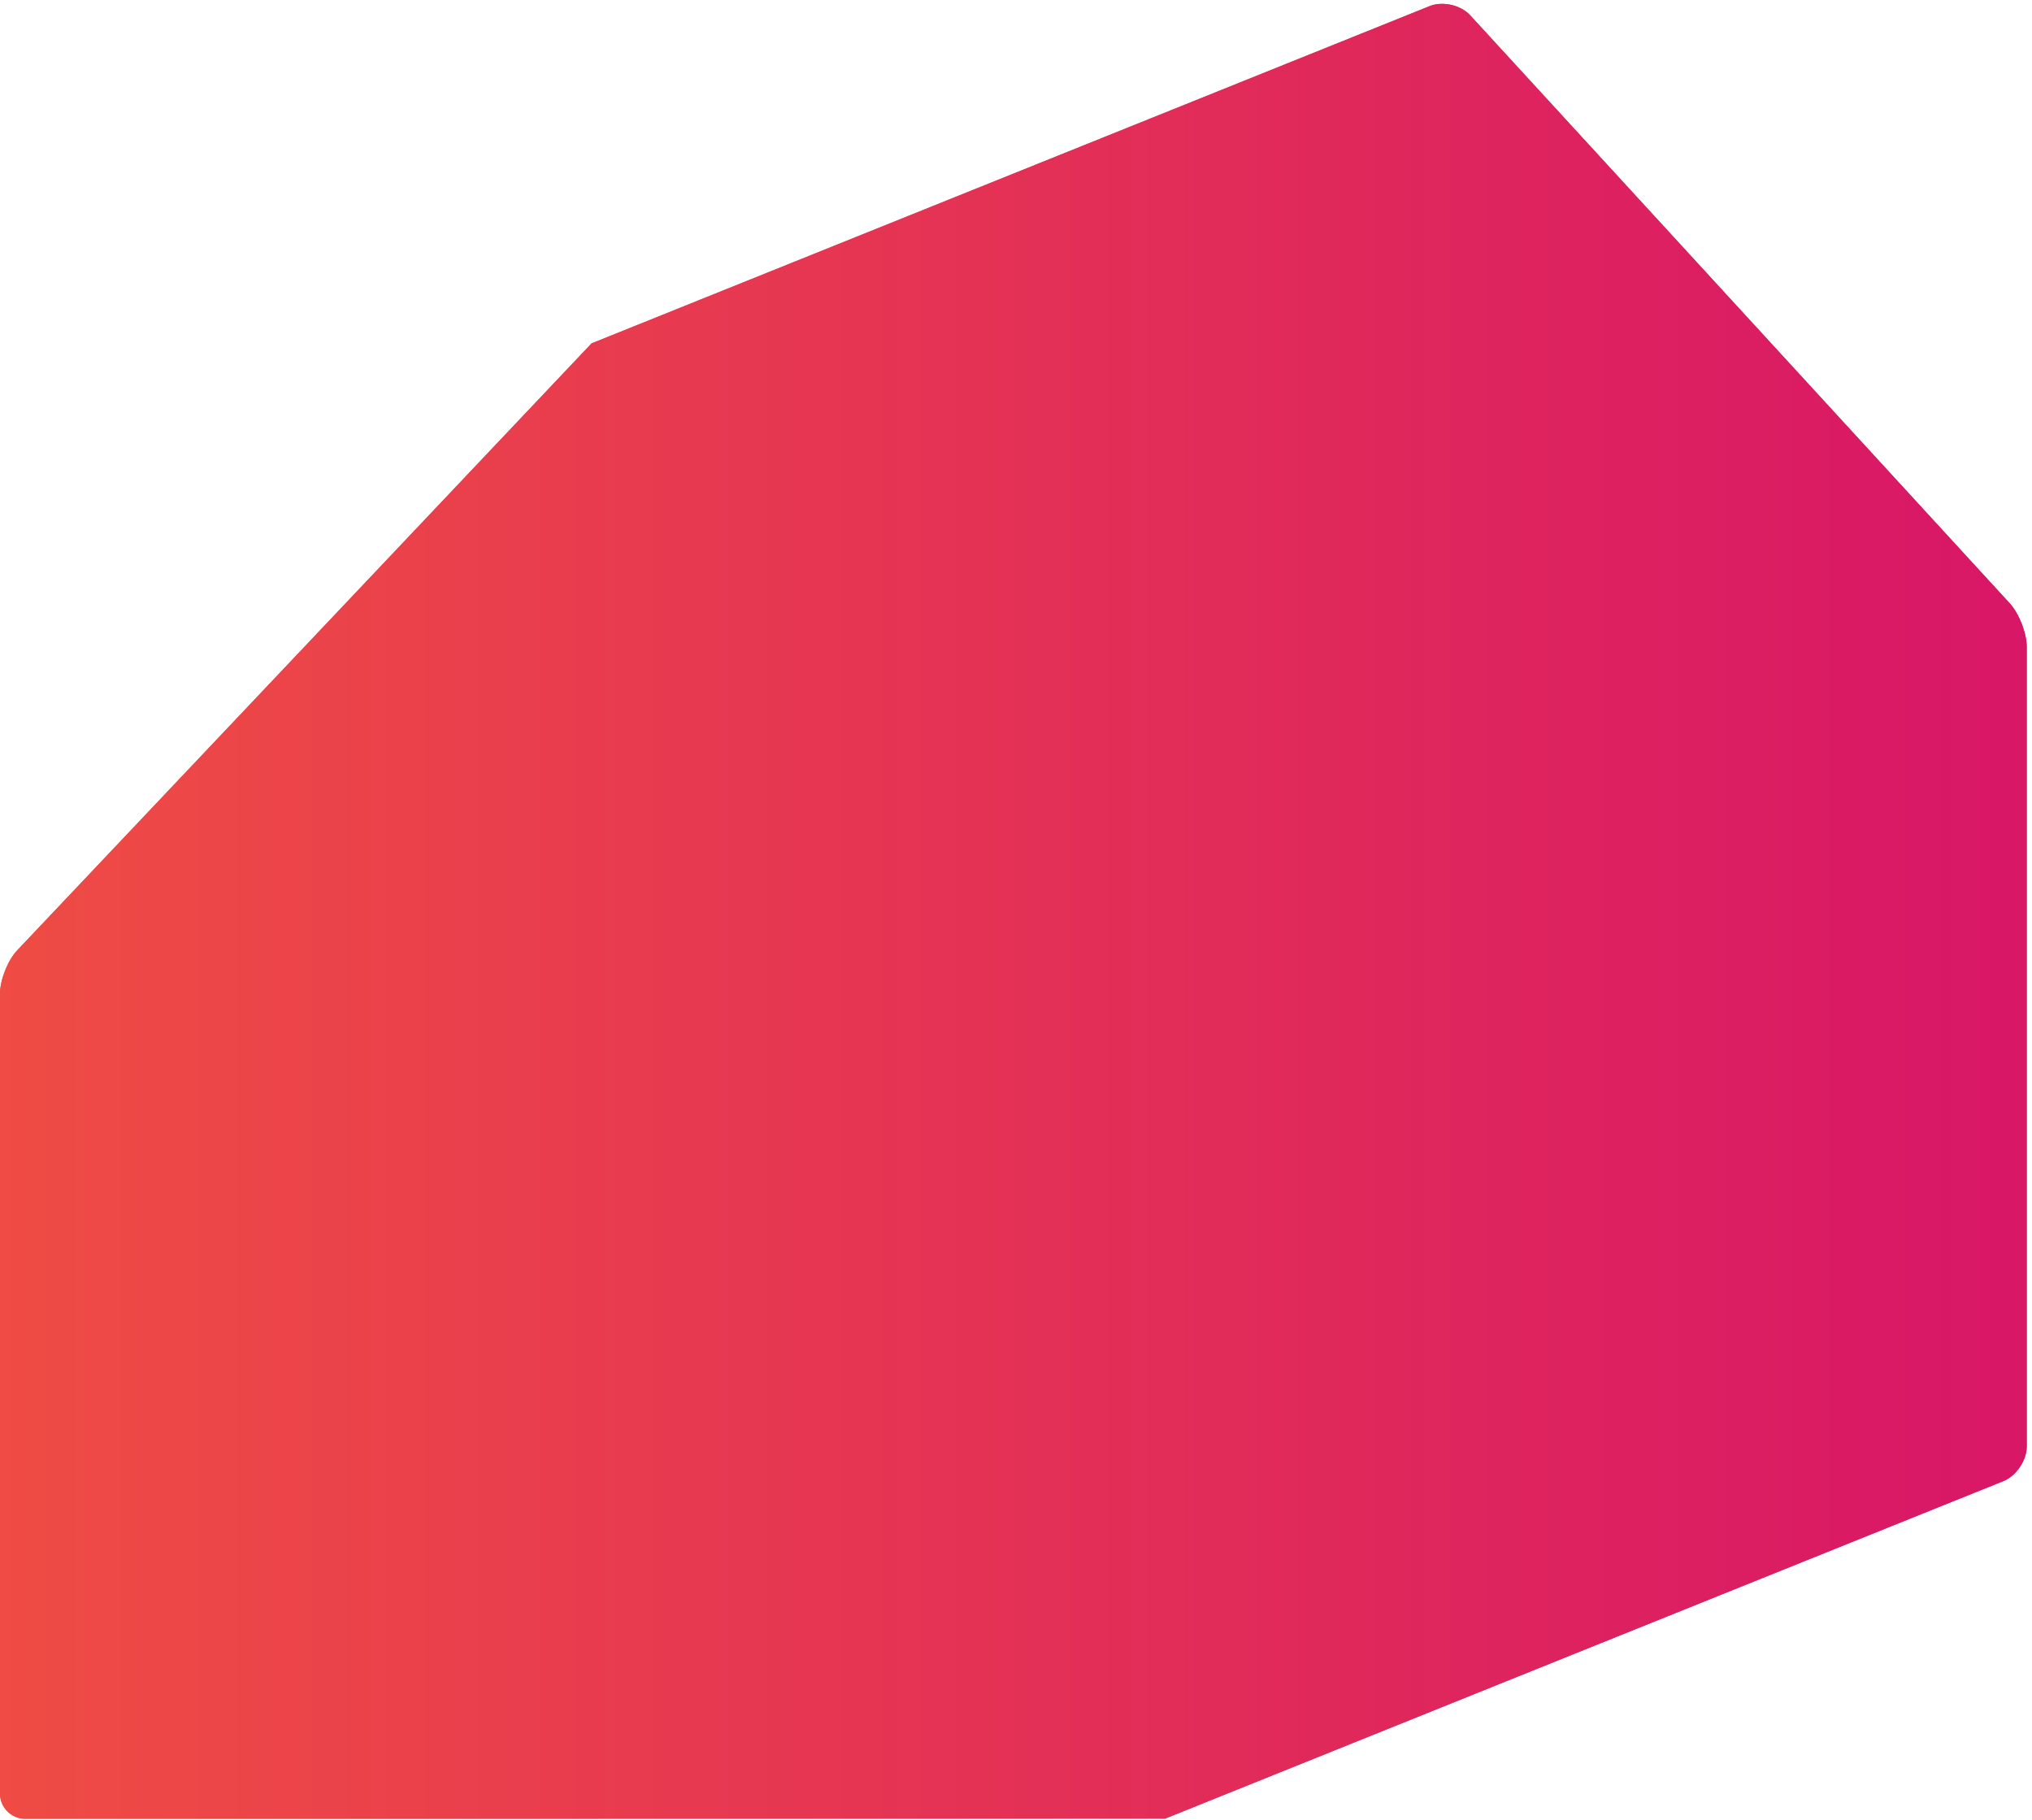
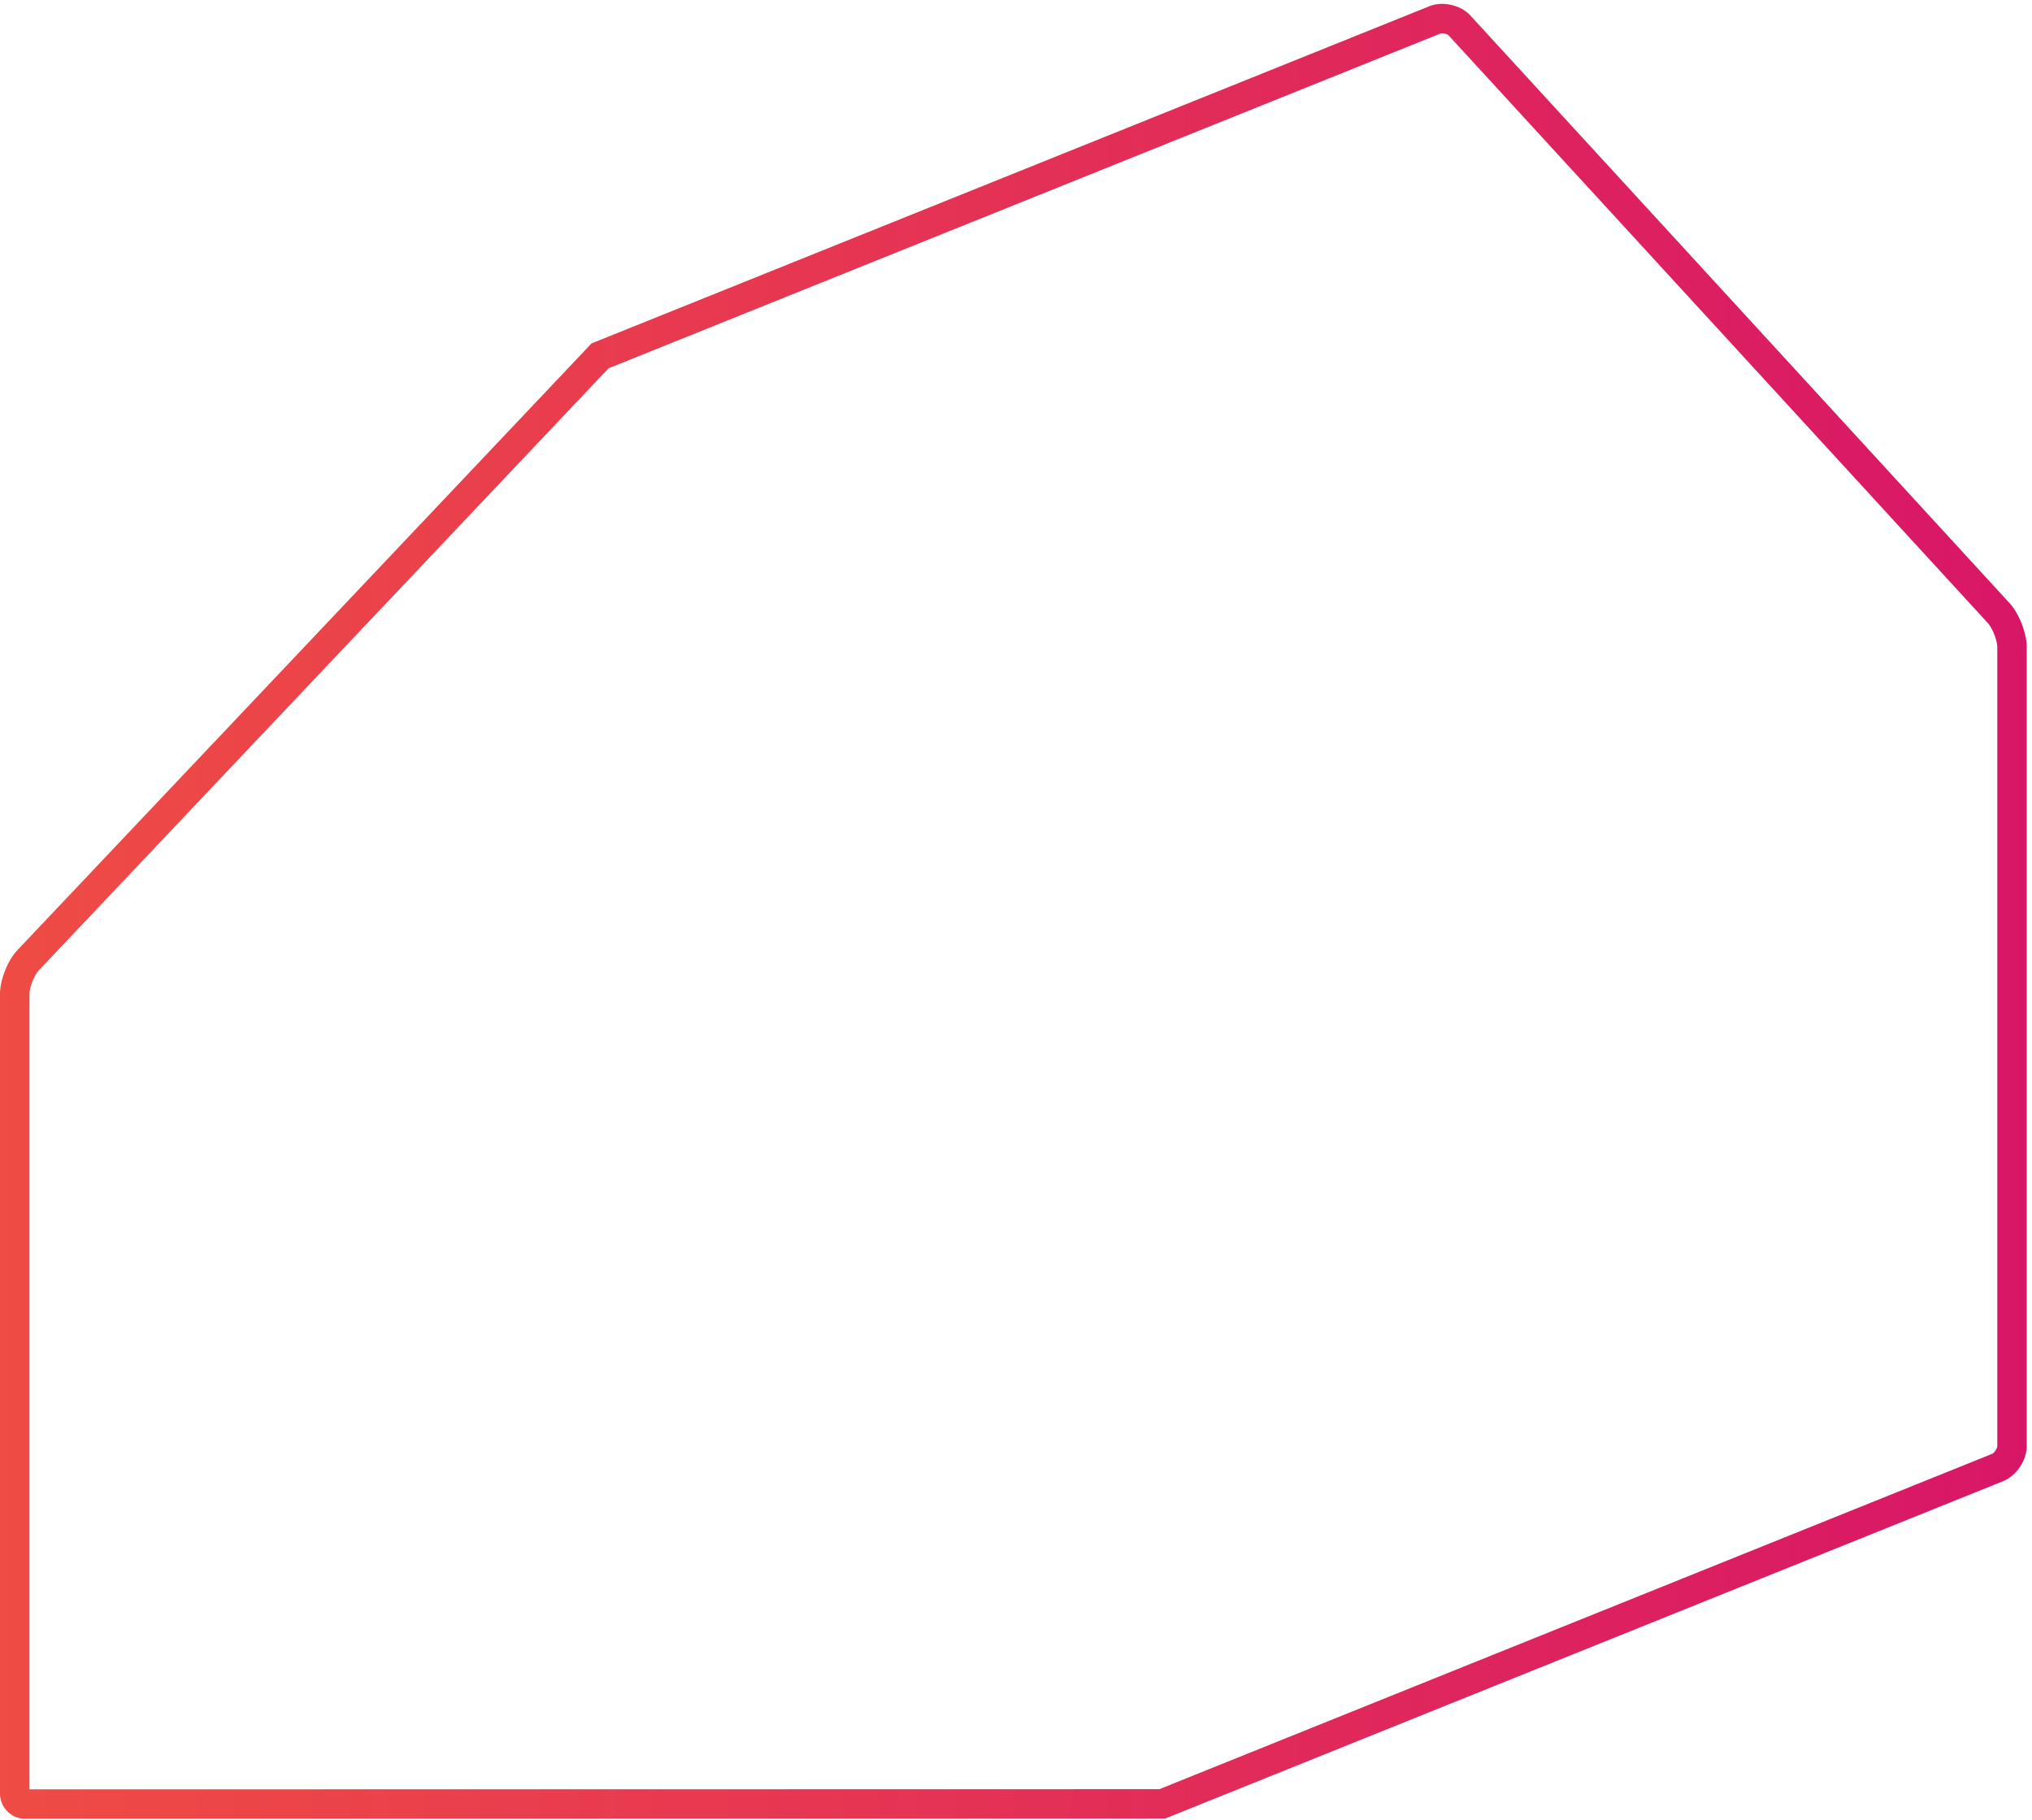
<svg xmlns="http://www.w3.org/2000/svg" width="100%" height="100%" viewBox="0 0 1150 1030" version="1.1" xml:space="preserve" style="fill-rule:evenodd;clip-rule:evenodd;stroke-linejoin:round;stroke-miterlimit:1.414;">
  <g transform="matrix(4.167,0,0,4.167,0,0)">
    <g id="casalend">
-       <path d="M272.948,81.929L199.667,2.072C198.395,0.685 195.925,0.125 194.178,0.828C194.178,0.828 80.347,46.635 80.346,46.634C80.344,46.632 2.352,129.045 2.352,129.045C1.058,130.412 0,133.071 0,134.953L0,243.578C0,245.46 1.54,247 3.422,247C3.422,247 158.253,246.989 158.253,246.975C158.253,246.962 272.087,201.14 272.087,201.14C273.834,200.437 275.262,198.322 275.262,196.439L275.262,87.873C275.262,85.991 274.221,83.316 272.948,81.929Z" style="fill:url(#_Linear1);" />
-       <path d="M195.922,0.525L195.969,0.526L196.016,0.527L196.063,0.529L196.111,0.531L196.158,0.533L196.205,0.536L196.252,0.539L196.3,0.543L196.347,0.547L196.394,0.551L196.442,0.556L196.489,0.562L196.536,0.567L196.584,0.573L196.631,0.58L196.678,0.587L196.725,0.594L196.772,0.602L196.819,0.61L196.866,0.618L196.913,0.627L196.96,0.636L197.007,0.646L197.054,0.656L197.101,0.666L197.147,0.677L197.194,0.688L197.24,0.7L197.286,0.712L197.333,0.724L197.379,0.737L197.425,0.75L197.47,0.763L197.516,0.777L197.562,0.791L197.607,0.805L197.652,0.82L197.698,0.836L197.742,0.851L197.787,0.867L197.832,0.884L197.876,0.9L197.921,0.917L197.965,0.935L198.009,0.953L198.052,0.971L198.096,0.989L198.139,1.008L198.182,1.027L198.225,1.047L198.268,1.067L198.31,1.087L198.352,1.108L198.394,1.129L198.436,1.15L198.477,1.172L198.518,1.194L198.559,1.216L198.6,1.239L198.64,1.262L198.68,1.285L198.72,1.309L198.76,1.333L198.799,1.357L198.838,1.382L198.876,1.407L198.915,1.432L198.953,1.458L198.99,1.484L199.028,1.51L199.065,1.537L199.101,1.564L199.138,1.591L199.174,1.619L199.209,1.647L199.244,1.675L199.279,1.704L199.314,1.733L199.348,1.762L199.382,1.792L199.415,1.822L199.448,1.852L199.48,1.882L199.513,1.913L199.544,1.944L199.576,1.976L199.607,2.008L199.637,2.04L199.667,2.072L272.948,81.929L272.978,81.962L273.007,81.995L273.037,82.029L273.067,82.063L273.096,82.097L273.125,82.132L273.155,82.168L273.184,82.204L273.213,82.24L273.242,82.277L273.271,82.314L273.299,82.351L273.328,82.389L273.356,82.428L273.385,82.466L273.413,82.505L273.441,82.545L273.469,82.585L273.497,82.625L273.525,82.666L273.552,82.706L273.58,82.748L273.607,82.789L273.634,82.831L273.661,82.874L273.688,82.916L273.715,82.959L273.742,83.002L273.768,83.046L273.794,83.09L273.821,83.134L273.847,83.178L273.872,83.223L273.898,83.268L273.924,83.313L273.949,83.359L273.974,83.404L273.999,83.45L274.024,83.497L274.049,83.543L274.073,83.59L274.098,83.637L274.122,83.684L274.146,83.731L274.169,83.779L274.193,83.827L274.216,83.875L274.24,83.923L274.263,83.971L274.285,84.02L274.308,84.069L274.33,84.118L274.353,84.167L274.375,84.216L274.396,84.265L274.418,84.315L274.439,84.364L274.46,84.414L274.481,84.464L274.502,84.514L274.522,84.564L274.543,84.615L274.563,84.665L274.582,84.715L274.602,84.766L274.621,84.817L274.64,84.867L274.659,84.918L274.678,84.969L274.696,85.02L274.714,85.071L274.732,85.122L274.75,85.173L274.767,85.224L274.784,85.275L274.801,85.326L274.817,85.377L274.834,85.429L274.85,85.48L274.865,85.531L274.881,85.582L274.896,85.633L274.911,85.684L274.926,85.736L274.94,85.787L274.954,85.838L274.968,85.889L274.982,85.94L274.995,85.991L275.008,86.042L275.021,86.092L275.033,86.143L275.045,86.194L275.057,86.244L275.068,86.295L275.079,86.345L275.09,86.396L275.101,86.446L275.111,86.496L275.121,86.546L275.131,86.596L275.14,86.645L275.149,86.695L275.158,86.744L275.166,86.794L275.174,86.843L275.182,86.892L275.189,86.941L275.196,86.989L275.202,87.038L275.209,87.086L275.215,87.134L275.22,87.182L275.226,87.23L275.231,87.277L275.235,87.324L275.239,87.372L275.243,87.418L275.247,87.465L275.25,87.511L275.253,87.557L275.255,87.603L275.257,87.649L275.259,87.694L275.26,87.739L275.261,87.784L275.262,87.829L275.262,87.873L275.262,196.439L275.262,196.483L275.261,196.527L275.26,196.572L275.258,196.616L275.256,196.661L275.253,196.705L275.249,196.75L275.246,196.794L275.241,196.839L275.236,196.884L275.231,196.929L275.225,196.973L275.219,197.018L275.212,197.063L275.205,197.108L275.197,197.153L275.189,197.198L275.18,197.243L275.171,197.287L275.162,197.332L275.152,197.377L275.141,197.422L275.13,197.467L275.119,197.512L275.107,197.557L275.095,197.601L275.082,197.646L275.069,197.691L275.055,197.735L275.041,197.78L275.026,197.825L275.012,197.869L274.996,197.913L274.981,197.958L274.964,198.002L274.948,198.046L274.931,198.09L274.913,198.134L274.896,198.178L274.877,198.222L274.859,198.266L274.84,198.309L274.821,198.353L274.801,198.396L274.781,198.44L274.76,198.483L274.739,198.526L274.718,198.569L274.696,198.611L274.674,198.654L274.652,198.696L274.629,198.739L274.606,198.781L274.583,198.823L274.559,198.864L274.535,198.906L274.51,198.947L274.486,198.989L274.46,199.03L274.435,199.071L274.409,199.111L274.383,199.152L274.356,199.192L274.33,199.232L274.302,199.272L274.275,199.311L274.247,199.351L274.219,199.39L274.191,199.429L274.162,199.468L274.133,199.506L274.104,199.544L274.074,199.582L274.044,199.62L274.014,199.657L273.984,199.694L273.953,199.731L273.922,199.768L273.891,199.804L273.859,199.84L273.828,199.876L273.795,199.911L273.763,199.946L273.73,199.981L273.698,200.016L273.664,200.05L273.631,200.084L273.598,200.117L273.564,200.151L273.53,200.184L273.495,200.216L273.461,200.248L273.426,200.28L273.391,200.312L273.356,200.343L273.32,200.374L273.284,200.404L273.249,200.434L273.212,200.464L273.176,200.493L273.14,200.522L273.103,200.551L273.066,200.579L273.029,200.606L272.991,200.634L272.954,200.661L272.916,200.687L272.878,200.713L272.84,200.739L272.802,200.764L272.764,200.789L272.725,200.813L272.686,200.837L272.647,200.861L272.608,200.884L272.569,200.906L272.53,200.929L272.49,200.95L272.45,200.971L272.411,200.992L272.371,201.012L272.33,201.032L272.29,201.051L272.25,201.07L272.209,201.088L272.169,201.106L272.128,201.123L272.087,201.14L254.3,208.3L236.069,215.639L215.17,224.053L204.554,228.327L194.271,232.467L184.655,236.339L176.04,239.808L168.758,242.74L165.722,243.963L163.144,245.002L161.067,245.839L159.531,246.458L158.98,246.681L158.58,246.842L158.336,246.941L158.274,246.966L158.253,246.975L158.225,246.975L158.141,246.976L157.809,246.976L157.264,246.977L156.514,246.978L154.426,246.979L151.6,246.98L148.094,246.981L143.964,246.983L134.061,246.985L122.342,246.987L109.264,246.989L95.277,246.991L80.838,246.993L52.411,246.996L27.614,246.998L3.422,247L3.378,247L3.334,246.999L3.29,246.997L3.247,246.996L3.203,246.993L3.16,246.99L3.116,246.986L3.073,246.982L3.031,246.978L2.988,246.972L2.945,246.967L2.903,246.96L2.86,246.954L2.818,246.946L2.776,246.938L2.735,246.93L2.693,246.921L2.652,246.912L2.61,246.902L2.569,246.892L2.529,246.881L2.488,246.87L2.448,246.858L2.407,246.845L2.367,246.833L2.328,246.819L2.288,246.806L2.249,246.791L2.209,246.777L2.171,246.762L2.132,246.746L2.093,246.73L2.055,246.713L2.017,246.696L1.979,246.679L1.942,246.661L1.905,246.643L1.868,246.624L1.831,246.605L1.794,246.585L1.758,246.565L1.722,246.545L1.687,246.524L1.651,246.503L1.616,246.481L1.581,246.459L1.547,246.436L1.512,246.413L1.478,246.39L1.444,246.366L1.411,246.342L1.378,246.318L1.345,246.293L1.313,246.268L1.28,246.242L1.249,246.216L1.217,246.19L1.186,246.163L1.155,246.136L1.124,246.108L1.094,246.08L1.064,246.052L1.034,246.024L1.005,245.995L0.976,245.966L0.948,245.936L0.92,245.906L0.892,245.876L0.864,245.845L0.837,245.814L0.81,245.783L0.784,245.751L0.758,245.72L0.732,245.687L0.707,245.655L0.682,245.622L0.658,245.589L0.634,245.556L0.61,245.522L0.587,245.488L0.564,245.453L0.541,245.419L0.519,245.384L0.497,245.349L0.476,245.313L0.455,245.278L0.435,245.242L0.415,245.206L0.395,245.169L0.376,245.132L0.357,245.095L0.339,245.058L0.321,245.021L0.304,244.983L0.287,244.945L0.27,244.907L0.254,244.868L0.238,244.829L0.223,244.791L0.209,244.751L0.194,244.712L0.181,244.672L0.167,244.633L0.155,244.593L0.142,244.552L0.13,244.512L0.119,244.471L0.108,244.431L0.098,244.39L0.088,244.348L0.079,244.307L0.07,244.265L0.062,244.224L0.054,244.182L0.046,244.14L0.04,244.097L0.033,244.055L0.028,244.012L0.022,243.969L0.018,243.927L0.014,243.884L0.01,243.84L0.007,243.797L0.004,243.753L0.003,243.71L0.001,243.666L0,243.622L0,243.578L0,134.953L0,134.909L0.001,134.864L0.002,134.819L0.003,134.774L0.005,134.729L0.007,134.683L0.009,134.638L0.012,134.592L0.015,134.545L0.019,134.499L0.023,134.452L0.027,134.405L0.032,134.358L0.037,134.31L0.042,134.263L0.048,134.215L0.054,134.167L0.06,134.119L0.067,134.07L0.074,134.022L0.082,133.973L0.09,133.924L0.098,133.875L0.106,133.826L0.115,133.777L0.124,133.727L0.134,133.678L0.143,133.628L0.153,133.578L0.164,133.528L0.174,133.478L0.186,133.428L0.197,133.378L0.209,133.328L0.221,133.277L0.233,133.227L0.245,133.176L0.258,133.126L0.271,133.075L0.285,133.024L0.299,132.973L0.313,132.923L0.327,132.872L0.342,132.821L0.357,132.77L0.372,132.719L0.387,132.668L0.403,132.617L0.419,132.566L0.435,132.515L0.452,132.464L0.469,132.413L0.486,132.362L0.503,132.312L0.521,132.261L0.539,132.21L0.557,132.159L0.575,132.109L0.594,132.058L0.613,132.007L0.632,131.957L0.651,131.906L0.671,131.856L0.691,131.806L0.711,131.756L0.731,131.706L0.752,131.656L0.773,131.606L0.794,131.556L0.815,131.507L0.836,131.457L0.858,131.408L0.88,131.359L0.902,131.31L0.924,131.261L0.947,131.212L0.97,131.163L0.993,131.115L1.016,131.067L1.039,131.019L1.063,130.971L1.086,130.923L1.11,130.876L1.135,130.829L1.159,130.782L1.183,130.735L1.208,130.688L1.233,130.642L1.258,130.596L1.283,130.55L1.309,130.504L1.334,130.459L1.36,130.414L1.386,130.369L1.412,130.324L1.439,130.28L1.465,130.236L1.492,130.192L1.518,130.149L1.545,130.106L1.572,130.063L1.6,130.021L1.627,129.978L1.654,129.937L1.682,129.895L1.71,129.854L1.738,129.813L1.766,129.773L1.794,129.732L1.822,129.693L1.851,129.653L1.879,129.614L1.908,129.575L1.937,129.537L1.966,129.499L1.995,129.462L2.024,129.425L2.053,129.388L2.083,129.352L2.112,129.316L2.142,129.281L2.172,129.246L2.201,129.211L2.231,129.177L2.261,129.143L2.292,129.11L2.322,129.077L2.352,129.045L14.538,116.168L41.348,87.839L55.667,72.708L68.159,59.51L76.994,50.175L79.47,47.559L80.122,46.87L80.346,46.634L81.625,46.12L85.238,44.666L98.133,39.477L137.262,23.731L194.178,0.828L194.219,0.812L194.26,0.796L194.302,0.781L194.344,0.766L194.386,0.751L194.428,0.737L194.471,0.724L194.514,0.711L194.557,0.698L194.6,0.686L194.643,0.674L194.687,0.663L194.731,0.652L194.775,0.642L194.819,0.632L194.863,0.623L194.908,0.614L194.953,0.605L194.997,0.597L195.043,0.589L195.088,0.582L195.133,0.575L195.179,0.569L195.224,0.563L195.27,0.557L195.316,0.552L195.362,0.548L195.408,0.543L195.454,0.54L195.501,0.536L195.547,0.533L195.594,0.531L195.64,0.529L195.687,0.527L195.734,0.526L195.781,0.525L195.828,0.524L195.875,0.524L195.922,0.525ZM195.846,4.524L195.835,4.525L195.824,4.525L195.813,4.525L195.802,4.525L195.792,4.526L195.782,4.526L195.773,4.527L195.763,4.528L195.754,4.528L195.746,4.529L195.738,4.53L195.73,4.531L195.722,4.532L195.715,4.533L195.708,4.534L195.702,4.535L195.696,4.536L195.691,4.537L195.686,4.537L195.681,4.538L195.677,4.539L195.673,4.54L195.669,4.541L195.666,4.541L195.664,4.542L195.662,4.543L195.662,4.543L195.66,4.543L138.756,27.442L99.626,43.188L86.731,48.377L83.117,49.831L82.649,50.019L82.375,50.309L79.899,52.924L71.064,62.259L58.573,75.458L44.253,90.588L17.444,118.917L5.263,131.788L5.25,131.802L5.243,131.809L5.236,131.817L5.228,131.827L5.219,131.837L5.21,131.847L5.201,131.858L5.191,131.87L5.181,131.882L5.17,131.896L5.159,131.909L5.147,131.924L5.136,131.939L5.124,131.955L5.112,131.971L5.099,131.988L5.086,132.006L5.073,132.024L5.06,132.042L5.046,132.061L5.033,132.081L5.019,132.102L5.005,132.122L4.991,132.143L4.976,132.165L4.962,132.187L4.947,132.21L4.933,132.233L4.918,132.257L4.903,132.281L4.888,132.306L4.873,132.331L4.858,132.356L4.843,132.382L4.828,132.408L4.813,132.435L4.798,132.461L4.782,132.488L4.767,132.516L4.752,132.544L4.737,132.572L4.722,132.601L4.706,132.63L4.691,132.659L4.676,132.688L4.661,132.718L4.646,132.748L4.632,132.778L4.617,132.808L4.602,132.839L4.587,132.87L4.573,132.901L4.558,132.932L4.544,132.964L4.53,132.995L4.516,133.027L4.502,133.059L4.488,133.091L4.474,133.123L4.46,133.155L4.447,133.187L4.433,133.22L4.42,133.253L4.407,133.285L4.394,133.318L4.381,133.351L4.369,133.383L4.356,133.416L4.344,133.449L4.332,133.482L4.32,133.515L4.309,133.547L4.297,133.58L4.286,133.613L4.274,133.645L4.263,133.678L4.253,133.711L4.242,133.743L4.232,133.776L4.222,133.808L4.212,133.84L4.202,133.872L4.192,133.904L4.183,133.936L4.174,133.967L4.165,133.999L4.157,134.03L4.148,134.061L4.14,134.091L4.132,134.122L4.124,134.152L4.117,134.182L4.11,134.212L4.103,134.241L4.096,134.27L4.09,134.299L4.083,134.327L4.077,134.356L4.072,134.383L4.066,134.411L4.061,134.438L4.056,134.464L4.051,134.49L4.046,134.516L4.042,134.541L4.038,134.566L4.034,134.59L4.03,134.614L4.027,134.637L4.024,134.66L4.021,134.682L4.018,134.704L4.016,134.725L4.013,134.745L4.011,134.765L4.009,134.784L4.008,134.802L4.006,134.82L4.005,134.837L4.004,134.853L4.003,134.868L4.002,134.883L4.001,134.897L4.001,134.91L4,134.922L4,134.933L4,134.943L4,134.962L4,243L27.614,242.998L52.411,242.996L80.837,242.993L95.277,242.991L109.263,242.989L122.342,242.987L134.06,242.985L143.963,242.983L148.093,242.981L151.599,242.98L154.424,242.979L156.511,242.978L157.26,242.977L157.47,242.977L157.482,242.972L158.035,242.749L159.571,242.129L161.649,241.292L164.227,240.253L167.264,239.03L174.545,236.097L183.161,232.628L192.777,228.756L203.06,224.616L213.676,220.342L234.575,211.928L252.807,204.589L270.583,197.434L270.587,197.432L270.587,197.432L270.589,197.431L270.59,197.43L270.593,197.429L270.596,197.427L270.599,197.425L270.602,197.423L270.606,197.42L270.61,197.418L270.615,197.415L270.621,197.411L270.626,197.408L270.632,197.404L270.637,197.4L270.644,197.395L270.65,197.391L270.657,197.385L270.664,197.38L270.671,197.374L270.679,197.368L270.687,197.362L270.694,197.356L270.703,197.348L270.711,197.342L270.72,197.334L270.729,197.326L270.737,197.319L270.746,197.31L270.755,197.302L270.765,197.293L270.773,197.284L270.783,197.275L270.793,197.265L270.802,197.256L270.812,197.246L270.821,197.236L270.832,197.225L270.841,197.215L270.851,197.203L270.861,197.192L270.871,197.181L270.881,197.17L270.891,197.158L270.901,197.146L270.91,197.135L270.92,197.122L270.93,197.11L270.94,197.097L270.949,197.085L270.958,197.073L270.969,197.059L270.978,197.046L270.987,197.033L270.997,197.02L271.006,197.007L271.015,196.993L271.024,196.98L271.032,196.967L271.041,196.953L271.05,196.939L271.058,196.926L271.067,196.912L271.075,196.898L271.083,196.884L271.091,196.871L271.099,196.858L271.106,196.845L271.114,196.831L271.121,196.817L271.128,196.803L271.136,196.789L271.142,196.777L271.148,196.764L271.155,196.75L271.161,196.737L271.167,196.724L271.173,196.711L271.179,196.698L271.184,196.685L271.189,196.674L271.194,196.662L271.199,196.649L271.204,196.637L271.209,196.626L271.213,196.614L271.217,196.603L271.221,196.592L271.224,196.582L271.228,196.572L271.231,196.56L271.234,196.551L271.237,196.542L271.24,196.532L271.242,196.523L271.245,196.515L271.247,196.506L271.249,196.498L271.251,196.491L271.253,196.484L271.254,196.478L271.255,196.471L271.257,196.464L271.258,196.459L271.259,196.455L271.259,196.45L271.26,196.445L271.261,196.443L271.261,196.44L271.262,196.435L271.262,196.432L271.262,196.432L271.262,196.432L271.262,196.427L271.262,87.881L271.262,87.863L271.262,87.852L271.262,87.84L271.261,87.828L271.261,87.814L271.26,87.799L271.259,87.784L271.258,87.768L271.257,87.752L271.256,87.733L271.254,87.716L271.253,87.697L271.251,87.677L271.249,87.657L271.246,87.635L271.244,87.614L271.241,87.593L271.238,87.57L271.235,87.546L271.231,87.522L271.228,87.497L271.224,87.473L271.22,87.448L271.215,87.422L271.211,87.395L271.206,87.369L271.201,87.342L271.196,87.314L271.19,87.287L271.184,87.258L271.178,87.228L271.172,87.2L271.165,87.171L271.158,87.14L271.152,87.111L271.144,87.081L271.137,87.05L271.129,87.018L271.121,86.988L271.113,86.957L271.105,86.925L271.096,86.894L271.087,86.861L271.078,86.829L271.069,86.797L271.06,86.765L271.05,86.732L271.04,86.699L271.03,86.666L271.02,86.634L271.009,86.6L270.998,86.566L270.987,86.533L270.976,86.5L270.965,86.468L270.953,86.434L270.941,86.4L270.929,86.366L270.918,86.334L270.905,86.3L270.893,86.266L270.88,86.233L270.868,86.2L270.855,86.166L270.842,86.133L270.829,86.1L270.815,86.067L270.802,86.033L270.788,86.001L270.775,85.968L270.76,85.935L270.746,85.903L270.733,85.871L270.718,85.838L270.704,85.806L270.69,85.775L270.675,85.743L270.66,85.711L270.646,85.68L270.631,85.648L270.616,85.617L270.601,85.587L270.586,85.557L270.571,85.527L270.556,85.497L270.541,85.467L270.526,85.439L270.511,85.41L270.495,85.38L270.48,85.352L270.465,85.325L270.45,85.297L270.435,85.27L270.42,85.243L270.404,85.216L270.389,85.19L270.375,85.165L270.36,85.14L270.345,85.116L270.33,85.09L270.315,85.066L270.301,85.043L270.286,85.021L270.272,84.998L270.257,84.975L270.243,84.954L270.229,84.933L270.216,84.913L270.202,84.893L270.189,84.874L270.176,84.855L270.163,84.837L270.15,84.819L270.137,84.802L270.125,84.786L270.113,84.77L270.101,84.755L270.09,84.74L270.08,84.726L270.07,84.714L270.06,84.702L270.049,84.689L270.04,84.678L270.031,84.668L270.023,84.658L270.015,84.649L270.008,84.641L269.995,84.627L196.727,4.785L196.726,4.783L196.726,4.783L196.725,4.782L196.722,4.78L196.72,4.779L196.718,4.777L196.715,4.774L196.711,4.772L196.708,4.769L196.703,4.766L196.699,4.763L196.694,4.759L196.689,4.756L196.683,4.752L196.677,4.748L196.671,4.744L196.664,4.74L196.657,4.736L196.65,4.731L196.642,4.727L196.634,4.722L196.625,4.717L196.617,4.713L196.607,4.708L196.598,4.703L196.589,4.698L196.579,4.693L196.569,4.688L196.558,4.683L196.547,4.678L196.536,4.673L196.525,4.668L196.513,4.663L196.502,4.658L196.49,4.653L196.478,4.648L196.465,4.643L196.453,4.638L196.44,4.633L196.427,4.629L196.414,4.624L196.4,4.619L196.387,4.615L196.373,4.61L196.36,4.606L196.346,4.602L196.332,4.597L196.318,4.593L196.303,4.589L196.289,4.585L196.275,4.582L196.26,4.578L196.246,4.574L196.231,4.571L196.216,4.567L196.202,4.564L196.187,4.561L196.172,4.558L196.158,4.555L196.143,4.552L196.128,4.55L196.114,4.547L196.099,4.545L196.085,4.543L196.071,4.541L196.056,4.539L196.042,4.537L196.028,4.535L196.014,4.533L196,4.532L195.986,4.531L195.973,4.53L195.959,4.528L195.946,4.528L195.933,4.527L195.92,4.526L195.907,4.526L195.894,4.525L195.882,4.525L195.87,4.525L195.858,4.524L195.846,4.524Z" style="fill:url(#_Linear2);" />
+       <path d="M195.922,0.525L195.969,0.526L196.016,0.527L196.063,0.529L196.111,0.531L196.158,0.533L196.205,0.536L196.252,0.539L196.3,0.543L196.347,0.547L196.394,0.551L196.442,0.556L196.489,0.562L196.536,0.567L196.584,0.573L196.631,0.58L196.678,0.587L196.725,0.594L196.772,0.602L196.819,0.61L196.866,0.618L196.913,0.627L196.96,0.636L197.007,0.646L197.054,0.656L197.101,0.666L197.147,0.677L197.194,0.688L197.24,0.7L197.286,0.712L197.333,0.724L197.379,0.737L197.425,0.75L197.47,0.763L197.516,0.777L197.562,0.791L197.607,0.805L197.652,0.82L197.698,0.836L197.742,0.851L197.787,0.867L197.832,0.884L197.876,0.9L197.921,0.917L197.965,0.935L198.009,0.953L198.052,0.971L198.096,0.989L198.139,1.008L198.182,1.027L198.225,1.047L198.268,1.067L198.31,1.087L198.352,1.108L198.394,1.129L198.436,1.15L198.477,1.172L198.518,1.194L198.559,1.216L198.6,1.239L198.64,1.262L198.68,1.285L198.72,1.309L198.76,1.333L198.799,1.357L198.838,1.382L198.876,1.407L198.915,1.432L198.953,1.458L198.99,1.484L199.028,1.51L199.065,1.537L199.101,1.564L199.138,1.591L199.174,1.619L199.209,1.647L199.244,1.675L199.279,1.704L199.314,1.733L199.348,1.762L199.382,1.792L199.415,1.822L199.448,1.852L199.48,1.882L199.513,1.913L199.544,1.944L199.576,1.976L199.607,2.008L199.637,2.04L199.667,2.072L272.948,81.929L272.978,81.962L273.007,81.995L273.037,82.029L273.067,82.063L273.096,82.097L273.125,82.132L273.155,82.168L273.184,82.204L273.213,82.24L273.242,82.277L273.271,82.314L273.299,82.351L273.328,82.389L273.356,82.428L273.385,82.466L273.413,82.505L273.441,82.545L273.469,82.585L273.497,82.625L273.525,82.666L273.552,82.706L273.58,82.748L273.607,82.789L273.634,82.831L273.661,82.874L273.688,82.916L273.715,82.959L273.742,83.002L273.768,83.046L273.794,83.09L273.821,83.134L273.847,83.178L273.872,83.223L273.898,83.268L273.924,83.313L273.949,83.359L273.974,83.404L273.999,83.45L274.024,83.497L274.049,83.543L274.073,83.59L274.098,83.637L274.122,83.684L274.146,83.731L274.169,83.779L274.193,83.827L274.216,83.875L274.24,83.923L274.263,83.971L274.285,84.02L274.308,84.069L274.33,84.118L274.353,84.167L274.375,84.216L274.396,84.265L274.418,84.315L274.439,84.364L274.46,84.414L274.481,84.464L274.502,84.514L274.522,84.564L274.543,84.615L274.563,84.665L274.582,84.715L274.602,84.766L274.621,84.817L274.64,84.867L274.659,84.918L274.678,84.969L274.696,85.02L274.714,85.071L274.732,85.122L274.75,85.173L274.767,85.224L274.784,85.275L274.801,85.326L274.817,85.377L274.834,85.429L274.85,85.48L274.865,85.531L274.881,85.582L274.896,85.633L274.911,85.684L274.926,85.736L274.94,85.787L274.954,85.838L274.968,85.889L274.982,85.94L274.995,85.991L275.008,86.042L275.021,86.092L275.033,86.143L275.045,86.194L275.057,86.244L275.068,86.295L275.079,86.345L275.09,86.396L275.101,86.446L275.111,86.496L275.121,86.546L275.131,86.596L275.14,86.645L275.149,86.695L275.158,86.744L275.166,86.794L275.174,86.843L275.182,86.892L275.189,86.941L275.196,86.989L275.202,87.038L275.209,87.086L275.215,87.134L275.22,87.182L275.226,87.23L275.231,87.277L275.235,87.324L275.239,87.372L275.243,87.418L275.247,87.465L275.25,87.511L275.253,87.557L275.255,87.603L275.257,87.649L275.259,87.694L275.26,87.739L275.261,87.784L275.262,87.829L275.262,87.873L275.262,196.439L275.262,196.483L275.261,196.527L275.26,196.572L275.258,196.616L275.256,196.661L275.253,196.705L275.249,196.75L275.246,196.794L275.241,196.839L275.236,196.884L275.231,196.929L275.225,196.973L275.219,197.018L275.212,197.063L275.205,197.108L275.197,197.153L275.189,197.198L275.18,197.243L275.171,197.287L275.162,197.332L275.152,197.377L275.141,197.422L275.13,197.467L275.119,197.512L275.107,197.557L275.095,197.601L275.082,197.646L275.069,197.691L275.055,197.735L275.041,197.78L275.026,197.825L275.012,197.869L274.996,197.913L274.981,197.958L274.964,198.002L274.948,198.046L274.931,198.09L274.913,198.134L274.896,198.178L274.877,198.222L274.859,198.266L274.84,198.309L274.821,198.353L274.801,198.396L274.781,198.44L274.76,198.483L274.739,198.526L274.718,198.569L274.696,198.611L274.674,198.654L274.652,198.696L274.629,198.739L274.606,198.781L274.583,198.823L274.559,198.864L274.535,198.906L274.51,198.947L274.486,198.989L274.46,199.03L274.435,199.071L274.409,199.111L274.383,199.152L274.356,199.192L274.33,199.232L274.302,199.272L274.275,199.311L274.247,199.351L274.219,199.39L274.191,199.429L274.162,199.468L274.133,199.506L274.104,199.544L274.074,199.582L274.044,199.62L274.014,199.657L273.984,199.694L273.953,199.731L273.922,199.768L273.891,199.804L273.859,199.84L273.828,199.876L273.795,199.911L273.763,199.946L273.73,199.981L273.698,200.016L273.664,200.05L273.631,200.084L273.598,200.117L273.564,200.151L273.53,200.184L273.495,200.216L273.461,200.248L273.426,200.28L273.391,200.312L273.356,200.343L273.32,200.374L273.284,200.404L273.249,200.434L273.212,200.464L273.176,200.493L273.14,200.522L273.103,200.551L273.066,200.579L273.029,200.606L272.991,200.634L272.954,200.661L272.916,200.687L272.878,200.713L272.84,200.739L272.802,200.764L272.764,200.789L272.725,200.813L272.686,200.837L272.647,200.861L272.608,200.884L272.569,200.906L272.53,200.929L272.49,200.95L272.45,200.971L272.411,200.992L272.371,201.012L272.33,201.032L272.29,201.051L272.25,201.07L272.209,201.088L272.169,201.106L272.128,201.123L272.087,201.14L254.3,208.3L236.069,215.639L215.17,224.053L204.554,228.327L194.271,232.467L184.655,236.339L176.04,239.808L168.758,242.74L165.722,243.963L163.144,245.002L161.067,245.839L159.531,246.458L158.98,246.681L158.58,246.842L158.336,246.941L158.274,246.966L158.253,246.975L158.225,246.975L158.141,246.976L157.809,246.976L157.264,246.977L156.514,246.978L154.426,246.979L151.6,246.98L148.094,246.981L143.964,246.983L134.061,246.985L122.342,246.987L109.264,246.989L95.277,246.991L80.838,246.993L52.411,246.996L27.614,246.998L3.422,247L3.378,247L3.334,246.999L3.29,246.997L3.247,246.996L3.203,246.993L3.16,246.99L3.116,246.986L3.073,246.982L3.031,246.978L2.988,246.972L2.945,246.967L2.903,246.96L2.86,246.954L2.818,246.946L2.776,246.938L2.735,246.93L2.693,246.921L2.652,246.912L2.61,246.902L2.569,246.892L2.529,246.881L2.488,246.87L2.448,246.858L2.407,246.845L2.367,246.833L2.328,246.819L2.288,246.806L2.249,246.791L2.209,246.777L2.171,246.762L2.132,246.746L2.093,246.73L2.055,246.713L2.017,246.696L1.979,246.679L1.942,246.661L1.905,246.643L1.868,246.624L1.831,246.605L1.794,246.585L1.758,246.565L1.722,246.545L1.687,246.524L1.651,246.503L1.616,246.481L1.581,246.459L1.547,246.436L1.512,246.413L1.478,246.39L1.444,246.366L1.411,246.342L1.378,246.318L1.345,246.293L1.313,246.268L1.28,246.242L1.249,246.216L1.217,246.19L1.186,246.163L1.155,246.136L1.124,246.108L1.094,246.08L1.064,246.052L1.034,246.024L1.005,245.995L0.976,245.966L0.948,245.936L0.92,245.906L0.892,245.876L0.864,245.845L0.837,245.814L0.81,245.783L0.784,245.751L0.758,245.72L0.732,245.687L0.707,245.655L0.682,245.622L0.658,245.589L0.634,245.556L0.61,245.522L0.587,245.488L0.564,245.453L0.541,245.419L0.519,245.384L0.497,245.349L0.476,245.313L0.455,245.278L0.435,245.242L0.415,245.206L0.395,245.169L0.376,245.132L0.357,245.095L0.339,245.058L0.321,245.021L0.304,244.983L0.287,244.945L0.27,244.907L0.254,244.868L0.238,244.829L0.223,244.791L0.209,244.751L0.194,244.712L0.181,244.672L0.167,244.633L0.155,244.593L0.142,244.552L0.13,244.512L0.119,244.471L0.108,244.431L0.098,244.39L0.088,244.348L0.079,244.307L0.07,244.265L0.062,244.224L0.054,244.182L0.046,244.14L0.04,244.097L0.033,244.055L0.028,244.012L0.022,243.969L0.018,243.927L0.014,243.884L0.01,243.84L0.007,243.797L0.004,243.753L0.003,243.71L0.001,243.666L0,243.622L0,243.578L0,134.953L0,134.909L0.001,134.864L0.002,134.819L0.003,134.774L0.005,134.729L0.007,134.683L0.009,134.638L0.012,134.592L0.015,134.545L0.019,134.499L0.023,134.452L0.027,134.405L0.032,134.358L0.037,134.31L0.042,134.263L0.048,134.215L0.054,134.167L0.06,134.119L0.067,134.07L0.074,134.022L0.082,133.973L0.09,133.924L0.098,133.875L0.106,133.826L0.115,133.777L0.124,133.727L0.134,133.678L0.143,133.628L0.153,133.578L0.164,133.528L0.174,133.478L0.186,133.428L0.197,133.378L0.209,133.328L0.221,133.277L0.233,133.227L0.245,133.176L0.258,133.126L0.271,133.075L0.285,133.024L0.299,132.973L0.313,132.923L0.327,132.872L0.342,132.821L0.357,132.77L0.372,132.719L0.387,132.668L0.403,132.617L0.419,132.566L0.435,132.515L0.452,132.464L0.469,132.413L0.486,132.362L0.503,132.312L0.521,132.261L0.539,132.21L0.557,132.159L0.575,132.109L0.594,132.058L0.613,132.007L0.632,131.957L0.651,131.906L0.671,131.856L0.691,131.806L0.711,131.756L0.731,131.706L0.752,131.656L0.773,131.606L0.794,131.556L0.815,131.507L0.836,131.457L0.858,131.408L0.88,131.359L0.902,131.31L0.924,131.261L0.947,131.212L0.97,131.163L0.993,131.115L1.016,131.067L1.039,131.019L1.063,130.971L1.086,130.923L1.11,130.876L1.135,130.829L1.159,130.782L1.183,130.735L1.208,130.688L1.233,130.642L1.258,130.596L1.283,130.55L1.309,130.504L1.334,130.459L1.36,130.414L1.386,130.369L1.412,130.324L1.439,130.28L1.465,130.236L1.492,130.192L1.518,130.149L1.545,130.106L1.572,130.063L1.6,130.021L1.627,129.978L1.654,129.937L1.682,129.895L1.71,129.854L1.738,129.813L1.766,129.773L1.794,129.732L1.822,129.693L1.851,129.653L1.879,129.614L1.908,129.575L1.937,129.537L1.966,129.499L1.995,129.462L2.024,129.425L2.053,129.388L2.083,129.352L2.112,129.316L2.142,129.281L2.172,129.246L2.201,129.211L2.231,129.177L2.261,129.143L2.292,129.11L2.322,129.077L2.352,129.045L14.538,116.168L41.348,87.839L55.667,72.708L68.159,59.51L76.994,50.175L79.47,47.559L80.122,46.87L80.346,46.634L81.625,46.12L85.238,44.666L98.133,39.477L137.262,23.731L194.178,0.828L194.219,0.812L194.26,0.796L194.302,0.781L194.344,0.766L194.386,0.751L194.428,0.737L194.471,0.724L194.514,0.711L194.557,0.698L194.6,0.686L194.643,0.674L194.687,0.663L194.731,0.652L194.775,0.642L194.819,0.632L194.863,0.623L194.908,0.614L194.953,0.605L194.997,0.597L195.043,0.589L195.088,0.582L195.133,0.575L195.179,0.569L195.224,0.563L195.27,0.557L195.316,0.552L195.362,0.548L195.408,0.543L195.454,0.54L195.501,0.536L195.547,0.533L195.594,0.531L195.64,0.529L195.687,0.527L195.734,0.526L195.781,0.525L195.828,0.524L195.875,0.524L195.922,0.525ZM195.846,4.524L195.835,4.525L195.824,4.525L195.813,4.525L195.802,4.525L195.792,4.526L195.782,4.526L195.773,4.527L195.763,4.528L195.754,4.528L195.746,4.529L195.738,4.53L195.73,4.531L195.722,4.532L195.715,4.533L195.708,4.534L195.702,4.535L195.696,4.536L195.691,4.537L195.686,4.537L195.681,4.538L195.677,4.539L195.673,4.54L195.669,4.541L195.666,4.541L195.664,4.542L195.662,4.543L195.662,4.543L195.66,4.543L138.756,27.442L99.626,43.188L86.731,48.377L83.117,49.831L82.649,50.019L82.375,50.309L79.899,52.924L71.064,62.259L58.573,75.458L44.253,90.588L17.444,118.917L5.263,131.788L5.25,131.802L5.243,131.809L5.236,131.817L5.228,131.827L5.219,131.837L5.21,131.847L5.201,131.858L5.191,131.87L5.181,131.882L5.17,131.896L5.159,131.909L5.147,131.924L5.136,131.939L5.124,131.955L5.112,131.971L5.099,131.988L5.086,132.006L5.073,132.024L5.06,132.042L5.046,132.061L5.033,132.081L5.019,132.102L5.005,132.122L4.991,132.143L4.976,132.165L4.962,132.187L4.947,132.21L4.933,132.233L4.918,132.257L4.903,132.281L4.888,132.306L4.873,132.331L4.858,132.356L4.843,132.382L4.828,132.408L4.813,132.435L4.798,132.461L4.782,132.488L4.767,132.516L4.752,132.544L4.737,132.572L4.722,132.601L4.706,132.63L4.691,132.659L4.676,132.688L4.661,132.718L4.646,132.748L4.632,132.778L4.617,132.808L4.602,132.839L4.587,132.87L4.573,132.901L4.558,132.932L4.544,132.964L4.53,132.995L4.516,133.027L4.502,133.059L4.488,133.091L4.474,133.123L4.46,133.155L4.447,133.187L4.433,133.22L4.42,133.253L4.407,133.285L4.394,133.318L4.381,133.351L4.369,133.383L4.356,133.416L4.344,133.449L4.332,133.482L4.32,133.515L4.309,133.547L4.297,133.58L4.286,133.613L4.274,133.645L4.263,133.678L4.253,133.711L4.242,133.743L4.232,133.776L4.222,133.808L4.212,133.84L4.202,133.872L4.192,133.904L4.183,133.936L4.174,133.967L4.165,133.999L4.157,134.03L4.148,134.061L4.14,134.091L4.132,134.122L4.124,134.152L4.117,134.182L4.11,134.212L4.103,134.241L4.096,134.27L4.09,134.299L4.083,134.327L4.077,134.356L4.072,134.383L4.066,134.411L4.061,134.438L4.056,134.464L4.051,134.49L4.046,134.516L4.042,134.541L4.038,134.566L4.034,134.59L4.03,134.614L4.027,134.637L4.024,134.66L4.021,134.682L4.018,134.704L4.016,134.725L4.013,134.745L4.011,134.765L4.009,134.784L4.008,134.802L4.006,134.82L4.005,134.837L4.004,134.853L4.003,134.868L4.002,134.883L4.001,134.897L4.001,134.91L4,134.922L4,134.933L4,134.943L4,134.962L4,243L27.614,242.998L52.411,242.996L80.837,242.993L95.277,242.991L109.263,242.989L122.342,242.987L134.06,242.985L143.963,242.983L148.093,242.981L151.599,242.98L154.424,242.979L156.511,242.978L157.26,242.977L157.47,242.977L157.482,242.972L158.035,242.749L159.571,242.129L161.649,241.292L164.227,240.253L167.264,239.03L174.545,236.097L183.161,232.628L192.777,228.756L203.06,224.616L213.676,220.342L234.575,211.928L252.807,204.589L270.583,197.434L270.587,197.432L270.587,197.432L270.589,197.431L270.59,197.43L270.593,197.429L270.596,197.427L270.599,197.425L270.602,197.423L270.606,197.42L270.61,197.418L270.615,197.415L270.621,197.411L270.626,197.408L270.632,197.404L270.637,197.4L270.644,197.395L270.65,197.391L270.657,197.385L270.664,197.38L270.671,197.374L270.679,197.368L270.687,197.362L270.694,197.356L270.703,197.348L270.711,197.342L270.72,197.334L270.729,197.326L270.737,197.319L270.746,197.31L270.755,197.302L270.765,197.293L270.773,197.284L270.783,197.275L270.793,197.265L270.802,197.256L270.812,197.246L270.821,197.236L270.832,197.225L270.841,197.215L270.851,197.203L270.861,197.192L270.871,197.181L270.881,197.17L270.891,197.158L270.901,197.146L270.91,197.135L270.92,197.122L270.93,197.11L270.94,197.097L270.949,197.085L270.958,197.073L270.969,197.059L270.978,197.046L270.987,197.033L270.997,197.02L271.006,197.007L271.015,196.993L271.024,196.98L271.032,196.967L271.041,196.953L271.05,196.939L271.058,196.926L271.067,196.912L271.075,196.898L271.083,196.884L271.091,196.871L271.099,196.858L271.106,196.845L271.114,196.831L271.121,196.817L271.128,196.803L271.136,196.789L271.142,196.777L271.148,196.764L271.155,196.75L271.161,196.737L271.167,196.724L271.173,196.711L271.179,196.698L271.184,196.685L271.189,196.674L271.194,196.662L271.199,196.649L271.204,196.637L271.209,196.626L271.213,196.614L271.217,196.603L271.221,196.592L271.224,196.582L271.228,196.572L271.231,196.56L271.234,196.551L271.237,196.542L271.24,196.532L271.242,196.523L271.245,196.515L271.249,196.498L271.251,196.491L271.253,196.484L271.254,196.478L271.255,196.471L271.257,196.464L271.258,196.459L271.259,196.455L271.259,196.45L271.26,196.445L271.261,196.443L271.261,196.44L271.262,196.435L271.262,196.432L271.262,196.432L271.262,196.432L271.262,196.427L271.262,87.881L271.262,87.863L271.262,87.852L271.262,87.84L271.261,87.828L271.261,87.814L271.26,87.799L271.259,87.784L271.258,87.768L271.257,87.752L271.256,87.733L271.254,87.716L271.253,87.697L271.251,87.677L271.249,87.657L271.246,87.635L271.244,87.614L271.241,87.593L271.238,87.57L271.235,87.546L271.231,87.522L271.228,87.497L271.224,87.473L271.22,87.448L271.215,87.422L271.211,87.395L271.206,87.369L271.201,87.342L271.196,87.314L271.19,87.287L271.184,87.258L271.178,87.228L271.172,87.2L271.165,87.171L271.158,87.14L271.152,87.111L271.144,87.081L271.137,87.05L271.129,87.018L271.121,86.988L271.113,86.957L271.105,86.925L271.096,86.894L271.087,86.861L271.078,86.829L271.069,86.797L271.06,86.765L271.05,86.732L271.04,86.699L271.03,86.666L271.02,86.634L271.009,86.6L270.998,86.566L270.987,86.533L270.976,86.5L270.965,86.468L270.953,86.434L270.941,86.4L270.929,86.366L270.918,86.334L270.905,86.3L270.893,86.266L270.88,86.233L270.868,86.2L270.855,86.166L270.842,86.133L270.829,86.1L270.815,86.067L270.802,86.033L270.788,86.001L270.775,85.968L270.76,85.935L270.746,85.903L270.733,85.871L270.718,85.838L270.704,85.806L270.69,85.775L270.675,85.743L270.66,85.711L270.646,85.68L270.631,85.648L270.616,85.617L270.601,85.587L270.586,85.557L270.571,85.527L270.556,85.497L270.541,85.467L270.526,85.439L270.511,85.41L270.495,85.38L270.48,85.352L270.465,85.325L270.45,85.297L270.435,85.27L270.42,85.243L270.404,85.216L270.389,85.19L270.375,85.165L270.36,85.14L270.345,85.116L270.33,85.09L270.315,85.066L270.301,85.043L270.286,85.021L270.272,84.998L270.257,84.975L270.243,84.954L270.229,84.933L270.216,84.913L270.202,84.893L270.189,84.874L270.176,84.855L270.163,84.837L270.15,84.819L270.137,84.802L270.125,84.786L270.113,84.77L270.101,84.755L270.09,84.74L270.08,84.726L270.07,84.714L270.06,84.702L270.049,84.689L270.04,84.678L270.031,84.668L270.023,84.658L270.015,84.649L270.008,84.641L269.995,84.627L196.727,4.785L196.726,4.783L196.726,4.783L196.725,4.782L196.722,4.78L196.72,4.779L196.718,4.777L196.715,4.774L196.711,4.772L196.708,4.769L196.703,4.766L196.699,4.763L196.694,4.759L196.689,4.756L196.683,4.752L196.677,4.748L196.671,4.744L196.664,4.74L196.657,4.736L196.65,4.731L196.642,4.727L196.634,4.722L196.625,4.717L196.617,4.713L196.607,4.708L196.598,4.703L196.589,4.698L196.579,4.693L196.569,4.688L196.558,4.683L196.547,4.678L196.536,4.673L196.525,4.668L196.513,4.663L196.502,4.658L196.49,4.653L196.478,4.648L196.465,4.643L196.453,4.638L196.44,4.633L196.427,4.629L196.414,4.624L196.4,4.619L196.387,4.615L196.373,4.61L196.36,4.606L196.346,4.602L196.332,4.597L196.318,4.593L196.303,4.589L196.289,4.585L196.275,4.582L196.26,4.578L196.246,4.574L196.231,4.571L196.216,4.567L196.202,4.564L196.187,4.561L196.172,4.558L196.158,4.555L196.143,4.552L196.128,4.55L196.114,4.547L196.099,4.545L196.085,4.543L196.071,4.541L196.056,4.539L196.042,4.537L196.028,4.535L196.014,4.533L196,4.532L195.986,4.531L195.973,4.53L195.959,4.528L195.946,4.528L195.933,4.527L195.92,4.526L195.907,4.526L195.894,4.525L195.882,4.525L195.87,4.525L195.858,4.524L195.846,4.524Z" style="fill:url(#_Linear2);" />
    </g>
  </g>
  <defs>
    <linearGradient id="_Linear1" x1="0" y1="0" x2="1" y2="0" gradientUnits="userSpaceOnUse" gradientTransform="matrix(275.262,0,0,246.476,0,123.762)">
      <stop offset="0%" style="stop-color:rgb(239,76,68);stop-opacity:1" />
      <stop offset="100%" style="stop-color:rgb(216,22,103);stop-opacity:1" />
      <stop offset="100%" style="stop-color:rgb(216,22,103);stop-opacity:1" />
    </linearGradient>
    <linearGradient id="_Linear2" x1="0" y1="0" x2="1" y2="0" gradientUnits="userSpaceOnUse" gradientTransform="matrix(275.262,0,0,246.476,0,123.762)">
      <stop offset="0%" style="stop-color:rgb(239,76,68);stop-opacity:1" />
      <stop offset="100%" style="stop-color:rgb(216,22,103);stop-opacity:1" />
      <stop offset="100%" style="stop-color:rgb(216,22,103);stop-opacity:1" />
    </linearGradient>
  </defs>
</svg>